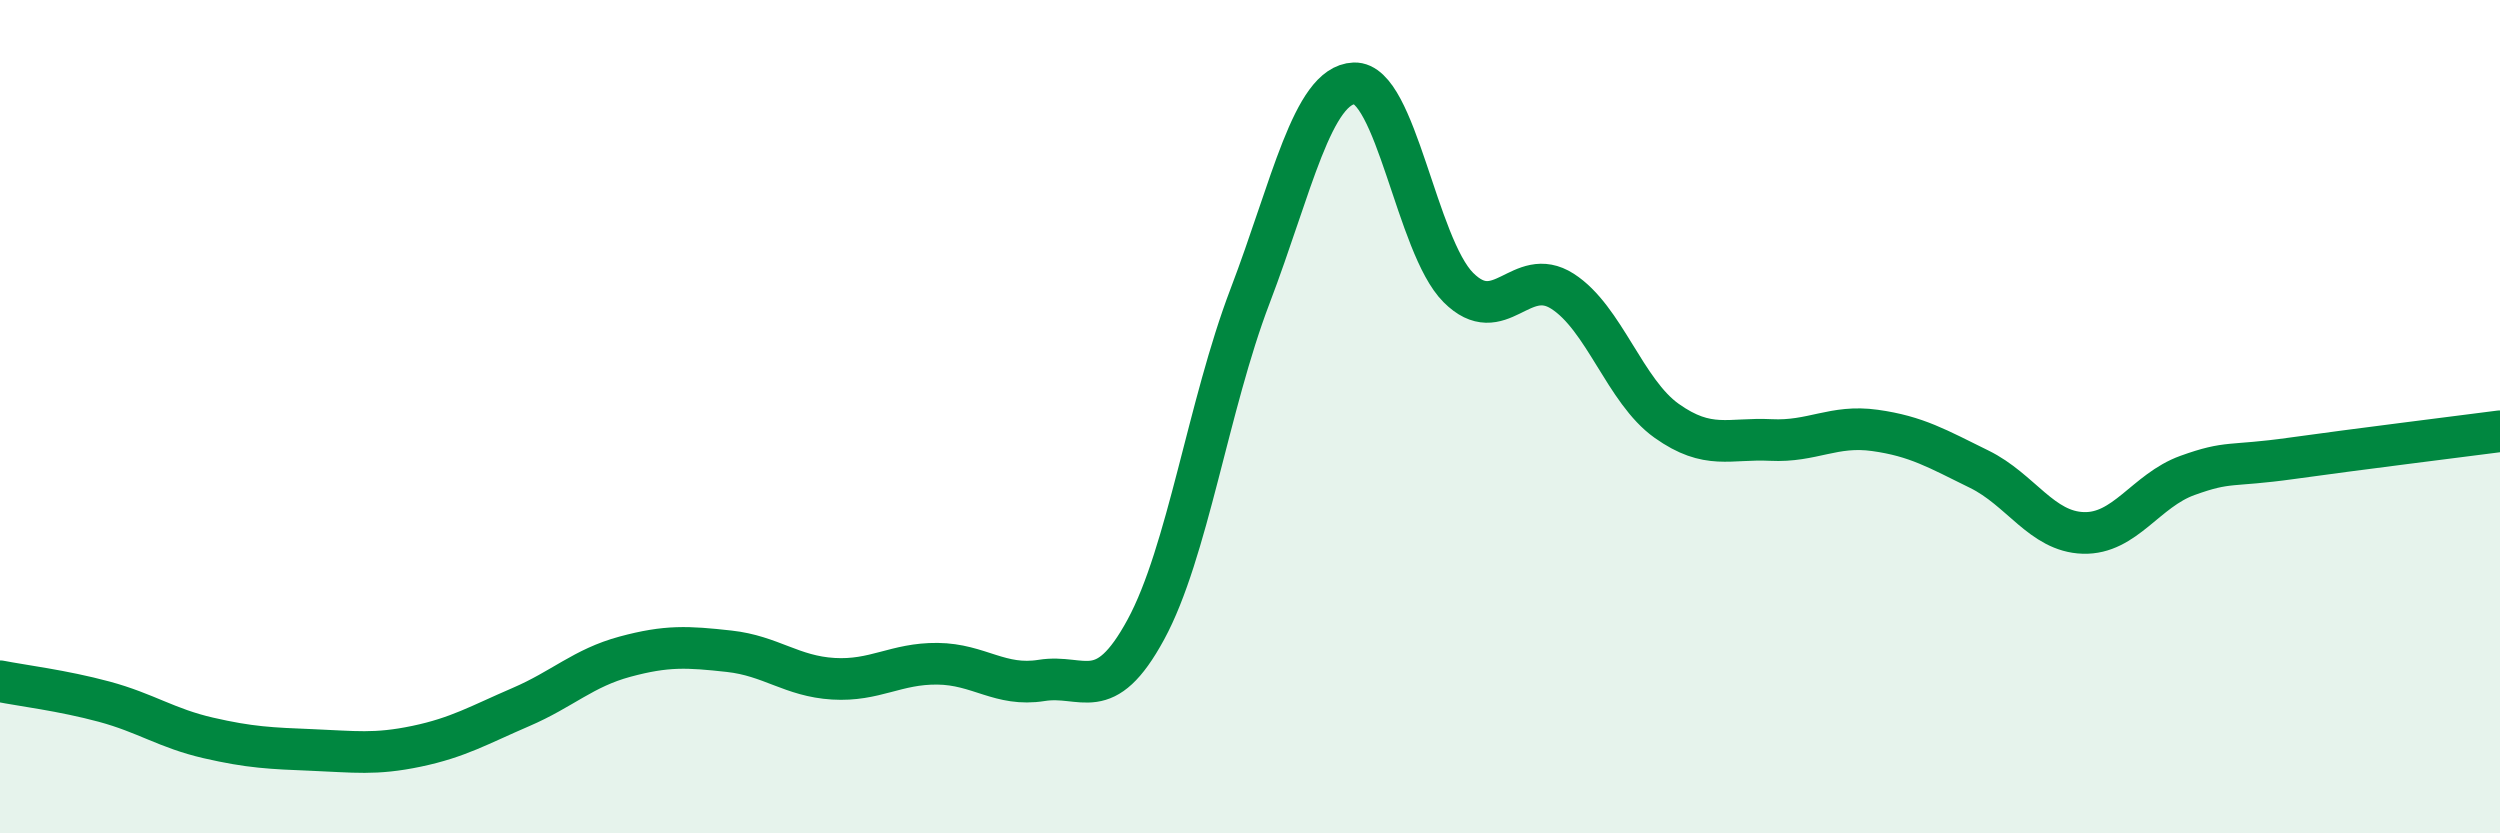
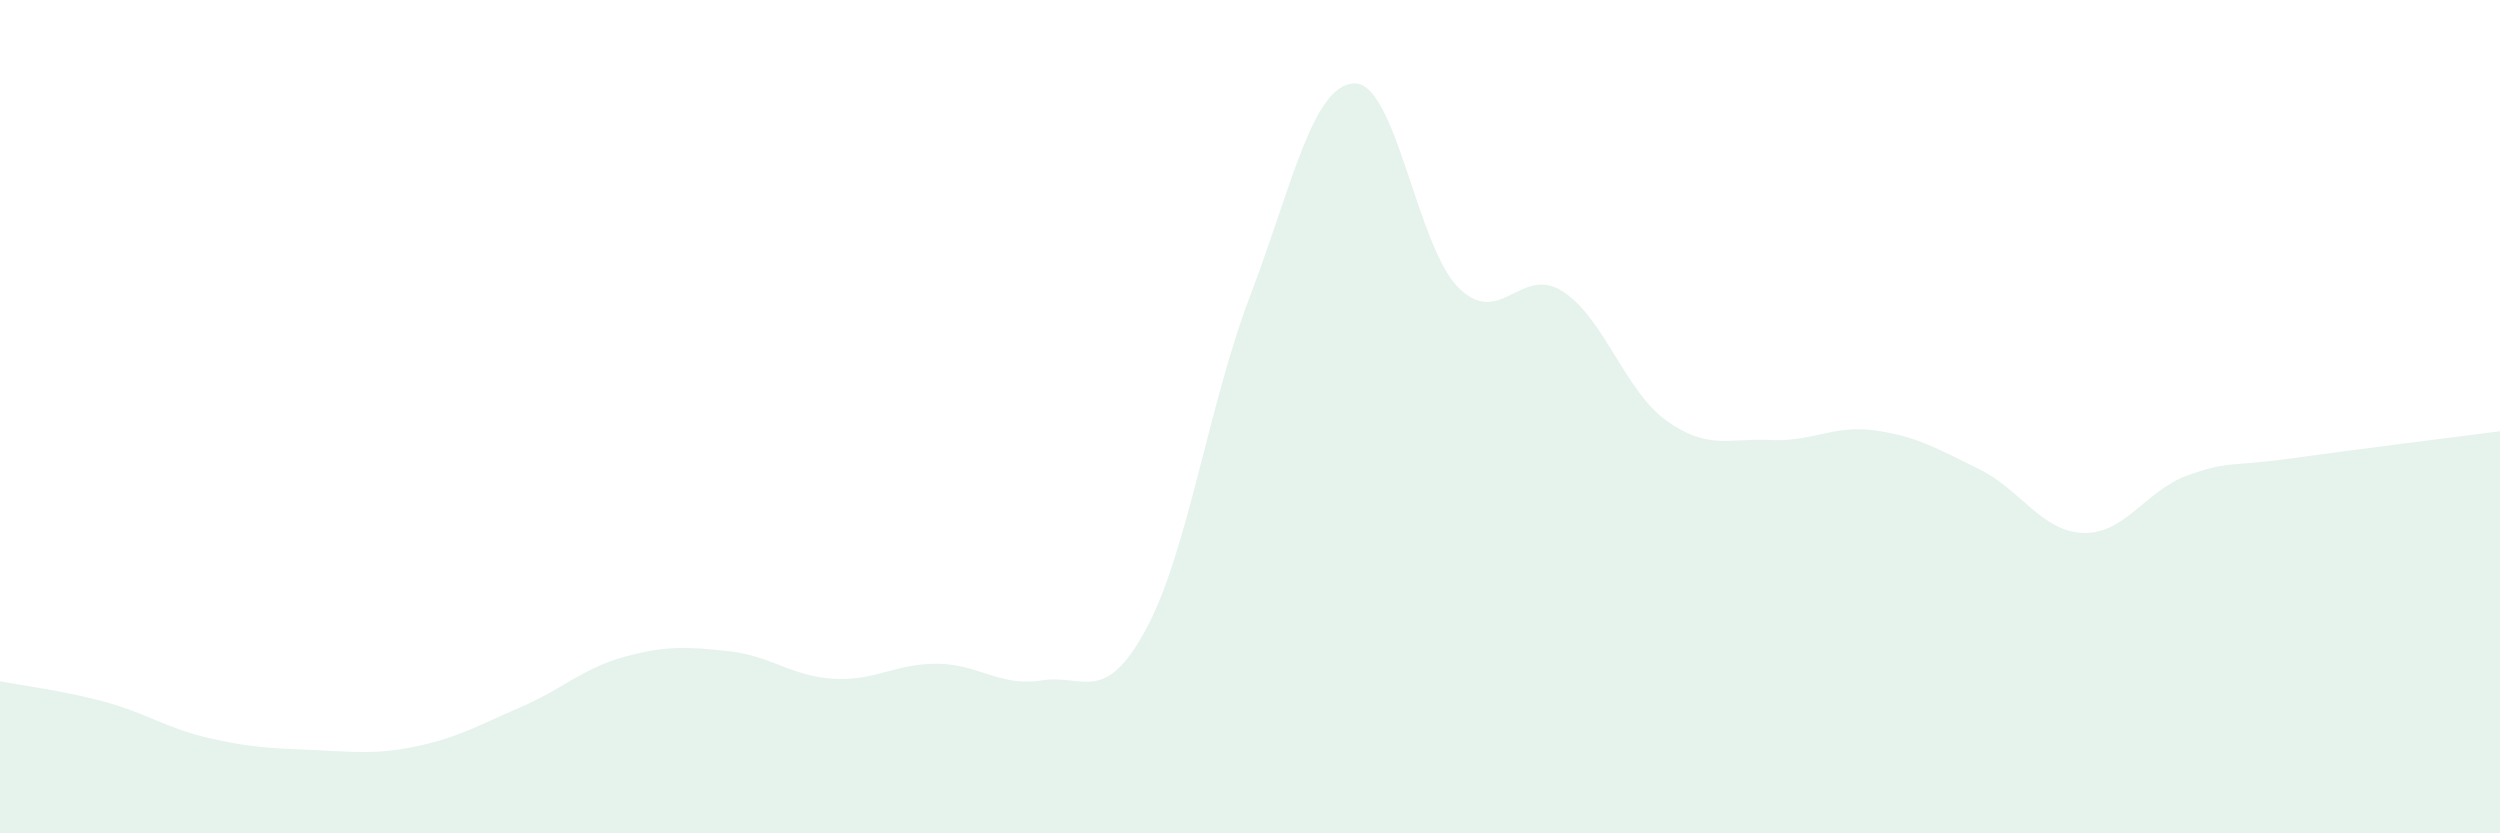
<svg xmlns="http://www.w3.org/2000/svg" width="60" height="20" viewBox="0 0 60 20">
  <path d="M 0,16.35 C 0.5,16.45 1.5,16.57 2.5,16.84 C 3.5,17.11 4,17.48 5,17.71 C 6,17.94 6.5,17.96 7.5,18 C 8.5,18.04 9,18.12 10,17.91 C 11,17.7 11.5,17.4 12.5,16.97 C 13.5,16.54 14,16.03 15,15.76 C 16,15.49 16.5,15.52 17.5,15.63 C 18.5,15.74 19,16.23 20,16.29 C 21,16.35 21.5,15.92 22.5,15.93 C 23.5,15.94 24,16.49 25,16.33 C 26,16.17 26.5,16.95 27.5,15.11 C 28.5,13.27 29,9.73 30,7.11 C 31,4.49 31.5,2.04 32.5,2 C 33.5,1.96 34,5.9 35,6.9 C 36,7.9 36.5,6.35 37.5,6.99 C 38.5,7.63 39,9.39 40,10.1 C 41,10.81 41.5,10.51 42.5,10.56 C 43.5,10.61 44,10.19 45,10.33 C 46,10.47 46.5,10.77 47.5,11.26 C 48.5,11.75 49,12.76 50,12.79 C 51,12.82 51.5,11.77 52.5,11.41 C 53.5,11.05 53.5,11.21 55,11 C 56.5,10.79 59,10.48 60,10.35L60 20L0 20Z" fill="#008740" opacity="0.1" stroke-linecap="round" stroke-linejoin="round" />
-   <path d="M 0,16.35 C 0.5,16.45 1.5,16.57 2.5,16.84 C 3.5,17.11 4,17.48 5,17.71 C 6,17.94 6.5,17.96 7.5,18 C 8.5,18.04 9,18.12 10,17.91 C 11,17.7 11.5,17.4 12.5,16.97 C 13.5,16.54 14,16.03 15,15.76 C 16,15.49 16.5,15.52 17.5,15.63 C 18.5,15.74 19,16.23 20,16.29 C 21,16.35 21.5,15.92 22.5,15.93 C 23.5,15.94 24,16.49 25,16.33 C 26,16.17 26.5,16.95 27.5,15.11 C 28.5,13.27 29,9.73 30,7.11 C 31,4.49 31.5,2.04 32.5,2 C 33.5,1.96 34,5.9 35,6.9 C 36,7.9 36.5,6.35 37.5,6.99 C 38.5,7.63 39,9.39 40,10.1 C 41,10.81 41.5,10.51 42.5,10.56 C 43.5,10.61 44,10.19 45,10.33 C 46,10.47 46.5,10.77 47.5,11.26 C 48.5,11.75 49,12.76 50,12.79 C 51,12.82 51.5,11.77 52.5,11.41 C 53.5,11.05 53.5,11.21 55,11 C 56.5,10.79 59,10.48 60,10.35" stroke="#008740" stroke-width="1" fill="none" stroke-linecap="round" stroke-linejoin="round" />
</svg>